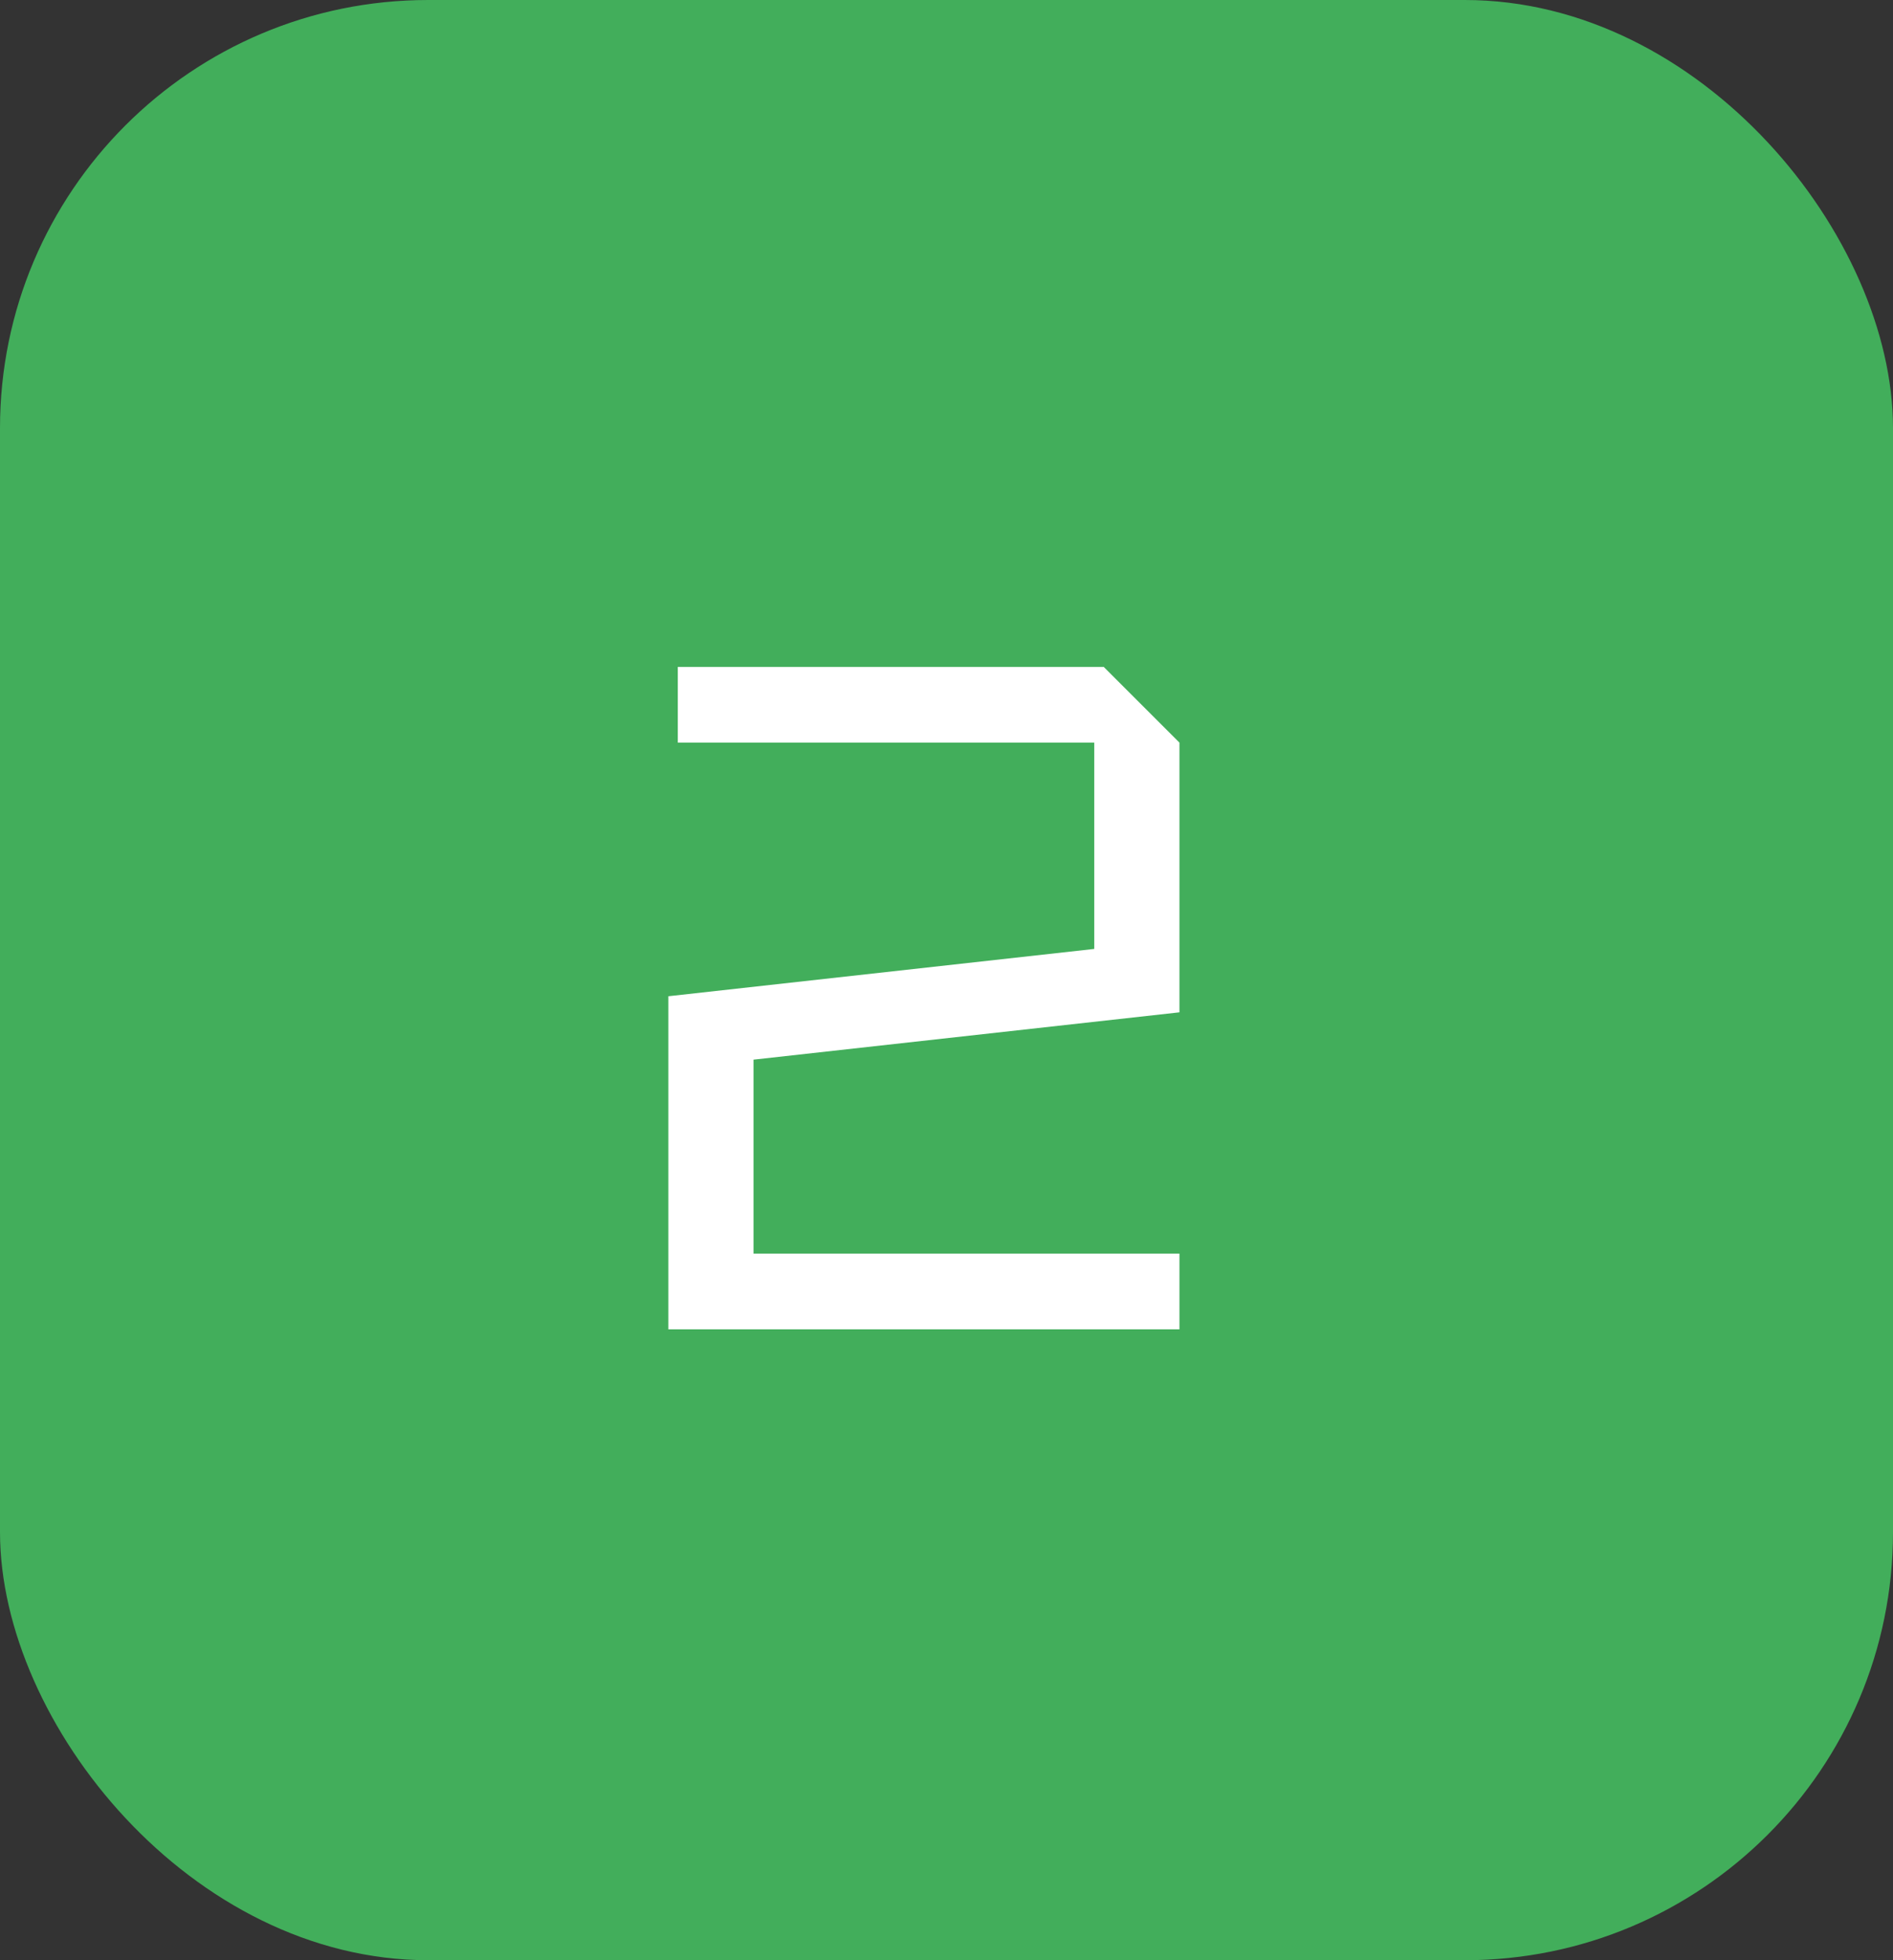
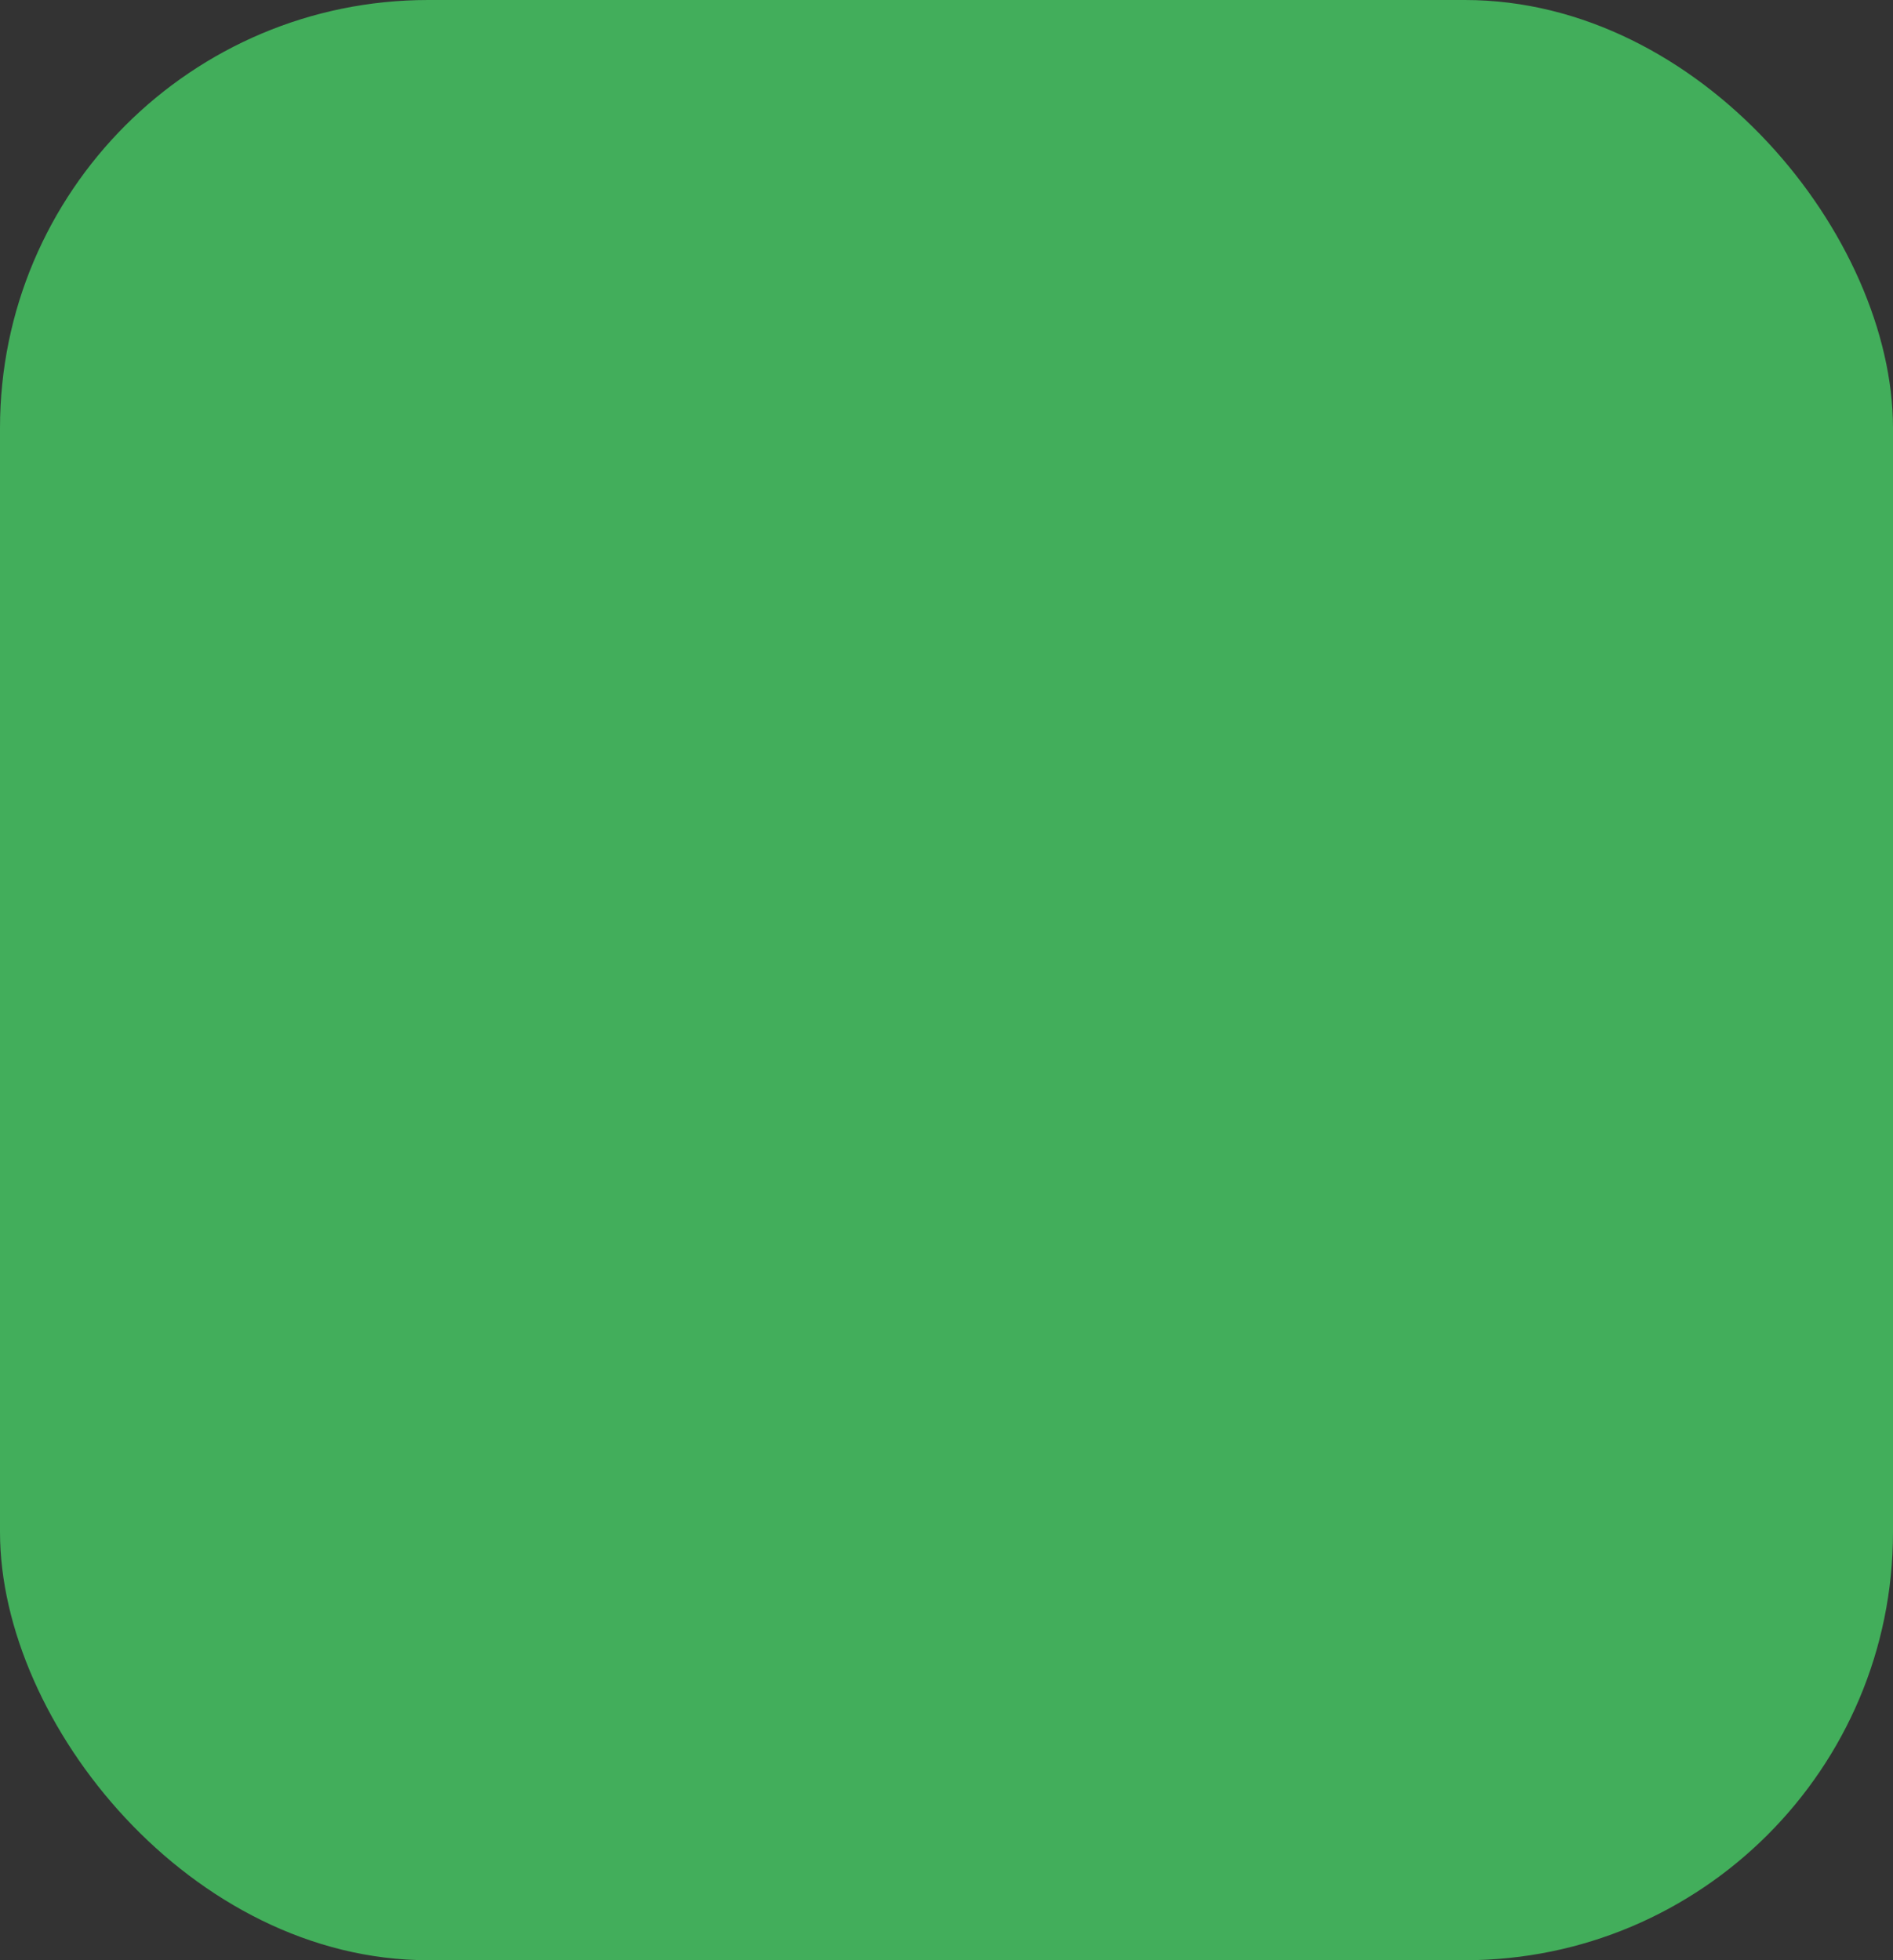
<svg xmlns="http://www.w3.org/2000/svg" width="84" height="87" viewBox="0 0 84 87" fill="none">
  <rect x="0" y="0" width="84" height="87" fill="#333333" stroke="none" />
  <rect width="84" height="87" rx="19" fill="#42AE5B" />
-   <path d="M52.337 55.64V59H29.657V44.216L48.557 42.116V32.96H30.077V29.6H48.977L52.337 32.96V44.93L33.437 47.03V55.64H52.337Z" fill="white" />
</svg>